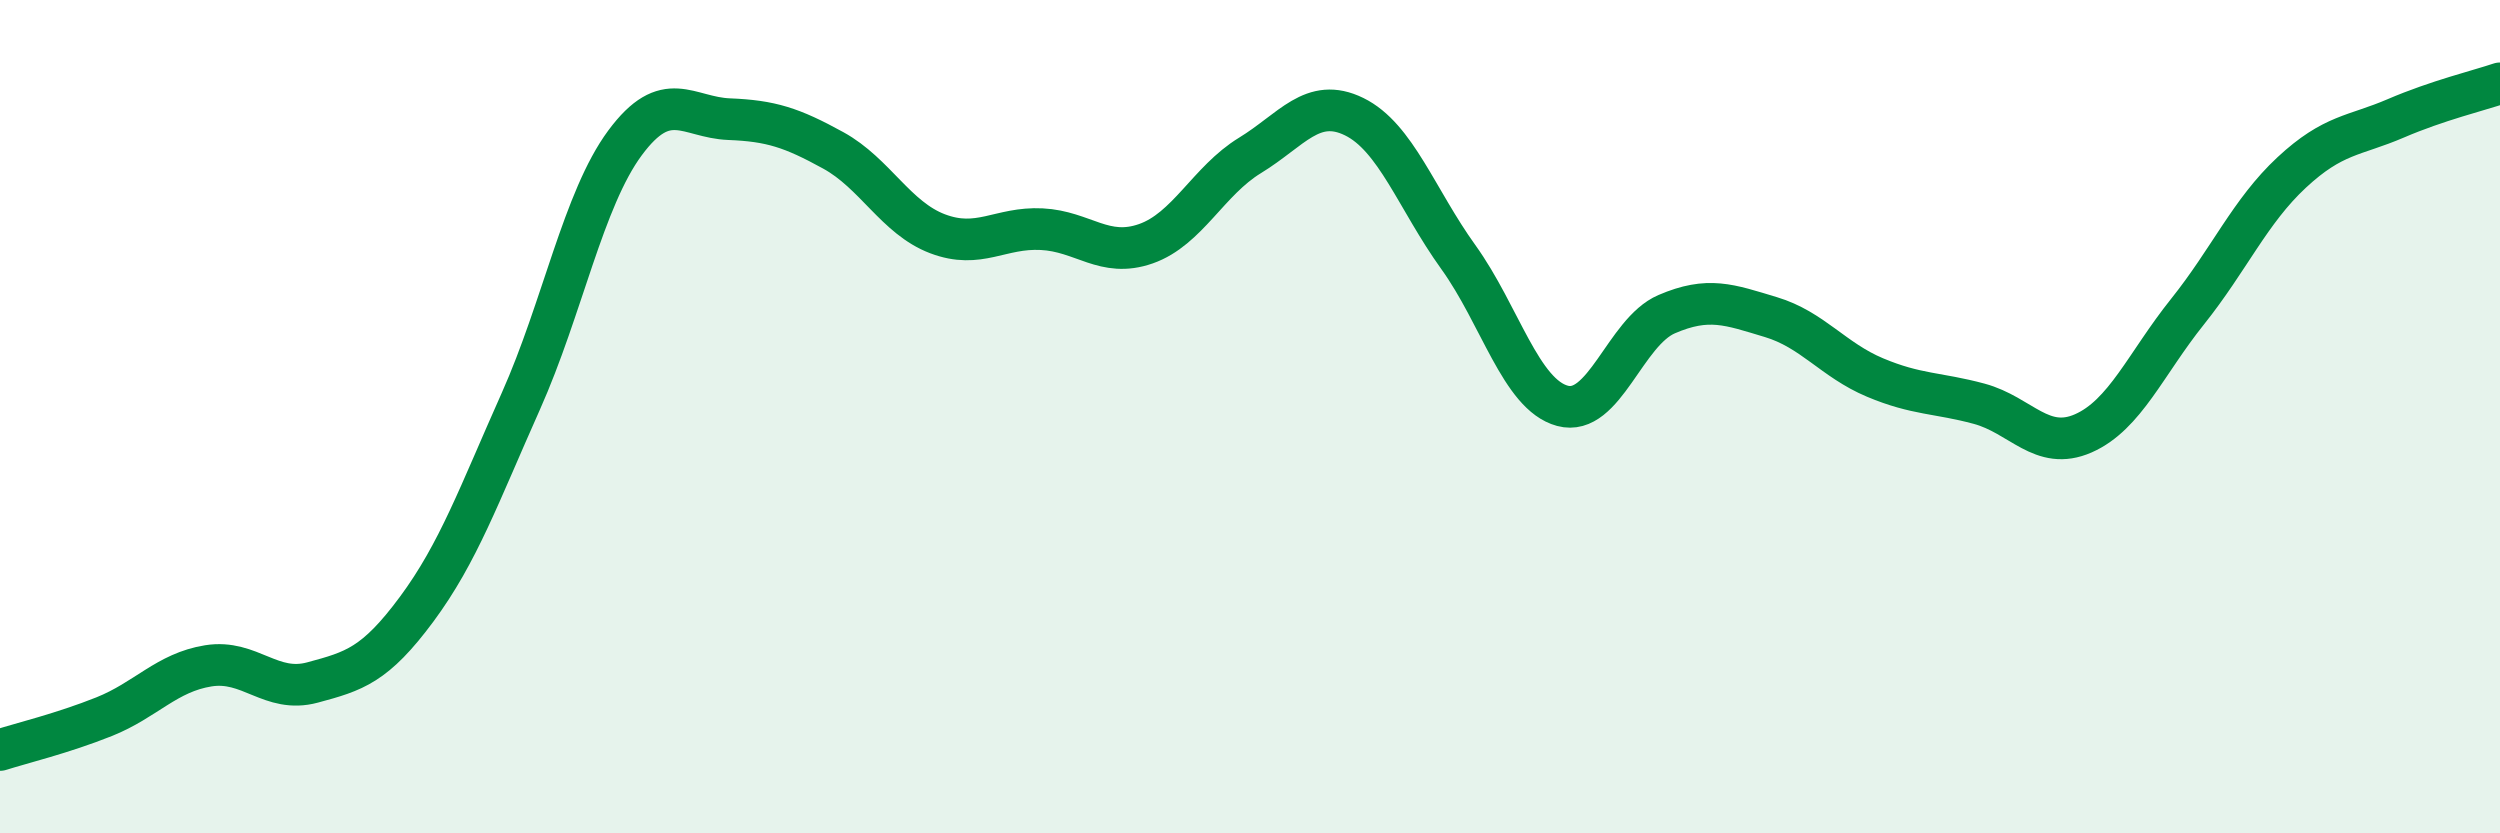
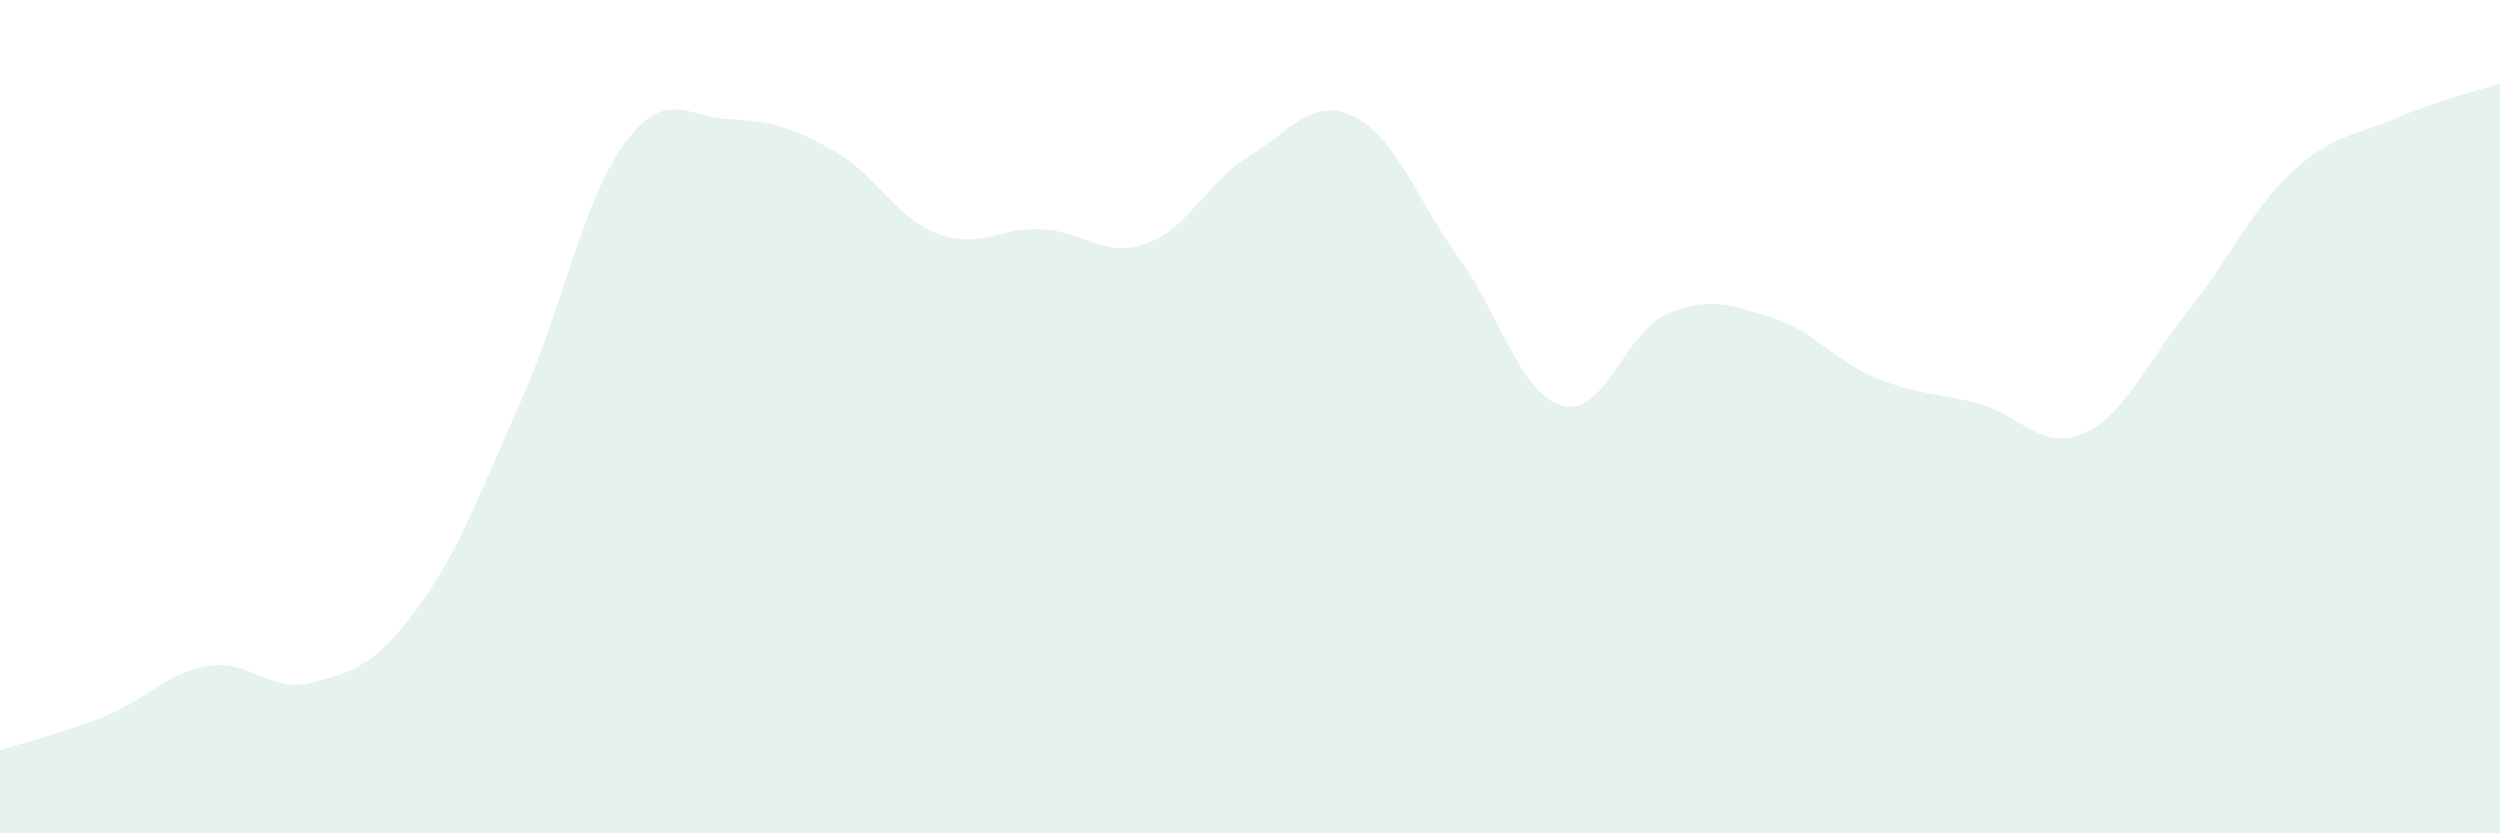
<svg xmlns="http://www.w3.org/2000/svg" width="60" height="20" viewBox="0 0 60 20">
  <path d="M 0,18 C 0.5,17.84 1.5,17.6 2.5,17.2 C 3.5,16.8 4,16.14 5,15.98 C 6,15.82 6.5,16.65 7.5,16.38 C 8.5,16.11 9,15.97 10,14.62 C 11,13.27 11.5,11.87 12.5,9.63 C 13.5,7.39 14,4.78 15,3.43 C 16,2.08 16.5,2.82 17.5,2.86 C 18.5,2.9 19,3.06 20,3.61 C 21,4.16 21.5,5.23 22.5,5.61 C 23.5,5.99 24,5.45 25,5.5 C 26,5.55 26.5,6.2 27.5,5.85 C 28.5,5.5 29,4.34 30,3.73 C 31,3.12 31.5,2.31 32.5,2.8 C 33.5,3.29 34,4.78 35,6.17 C 36,7.56 36.5,9.47 37.5,9.74 C 38.5,10.01 39,7.97 40,7.54 C 41,7.11 41.5,7.31 42.5,7.61 C 43.5,7.91 44,8.64 45,9.06 C 46,9.48 46.5,9.42 47.5,9.69 C 48.5,9.96 49,10.84 50,10.4 C 51,9.96 51.5,8.73 52.5,7.48 C 53.5,6.23 54,5.07 55,4.14 C 56,3.21 56.5,3.27 57.5,2.84 C 58.5,2.41 59.5,2.17 60,2L60 20L0 20Z" fill="#008740" opacity="0.1" stroke-linecap="round" stroke-linejoin="round" />
-   <path d="M 0,18 C 0.5,17.84 1.5,17.6 2.5,17.2 C 3.5,16.8 4,16.14 5,15.98 C 6,15.82 6.5,16.65 7.5,16.38 C 8.5,16.11 9,15.97 10,14.62 C 11,13.27 11.5,11.87 12.5,9.63 C 13.5,7.39 14,4.78 15,3.43 C 16,2.08 16.5,2.82 17.5,2.86 C 18.5,2.9 19,3.06 20,3.61 C 21,4.16 21.5,5.23 22.5,5.61 C 23.5,5.99 24,5.45 25,5.5 C 26,5.55 26.5,6.2 27.5,5.85 C 28.5,5.5 29,4.34 30,3.73 C 31,3.12 31.5,2.31 32.5,2.8 C 33.5,3.29 34,4.78 35,6.17 C 36,7.56 36.5,9.47 37.5,9.74 C 38.5,10.01 39,7.97 40,7.54 C 41,7.11 41.5,7.31 42.5,7.61 C 43.5,7.91 44,8.64 45,9.06 C 46,9.48 46.5,9.42 47.5,9.69 C 48.5,9.96 49,10.84 50,10.4 C 51,9.96 51.5,8.73 52.5,7.48 C 53.5,6.23 54,5.07 55,4.14 C 56,3.21 56.5,3.27 57.5,2.84 C 58.5,2.41 59.5,2.17 60,2" stroke="#008740" stroke-width="1" fill="none" stroke-linecap="round" stroke-linejoin="round" />
</svg>